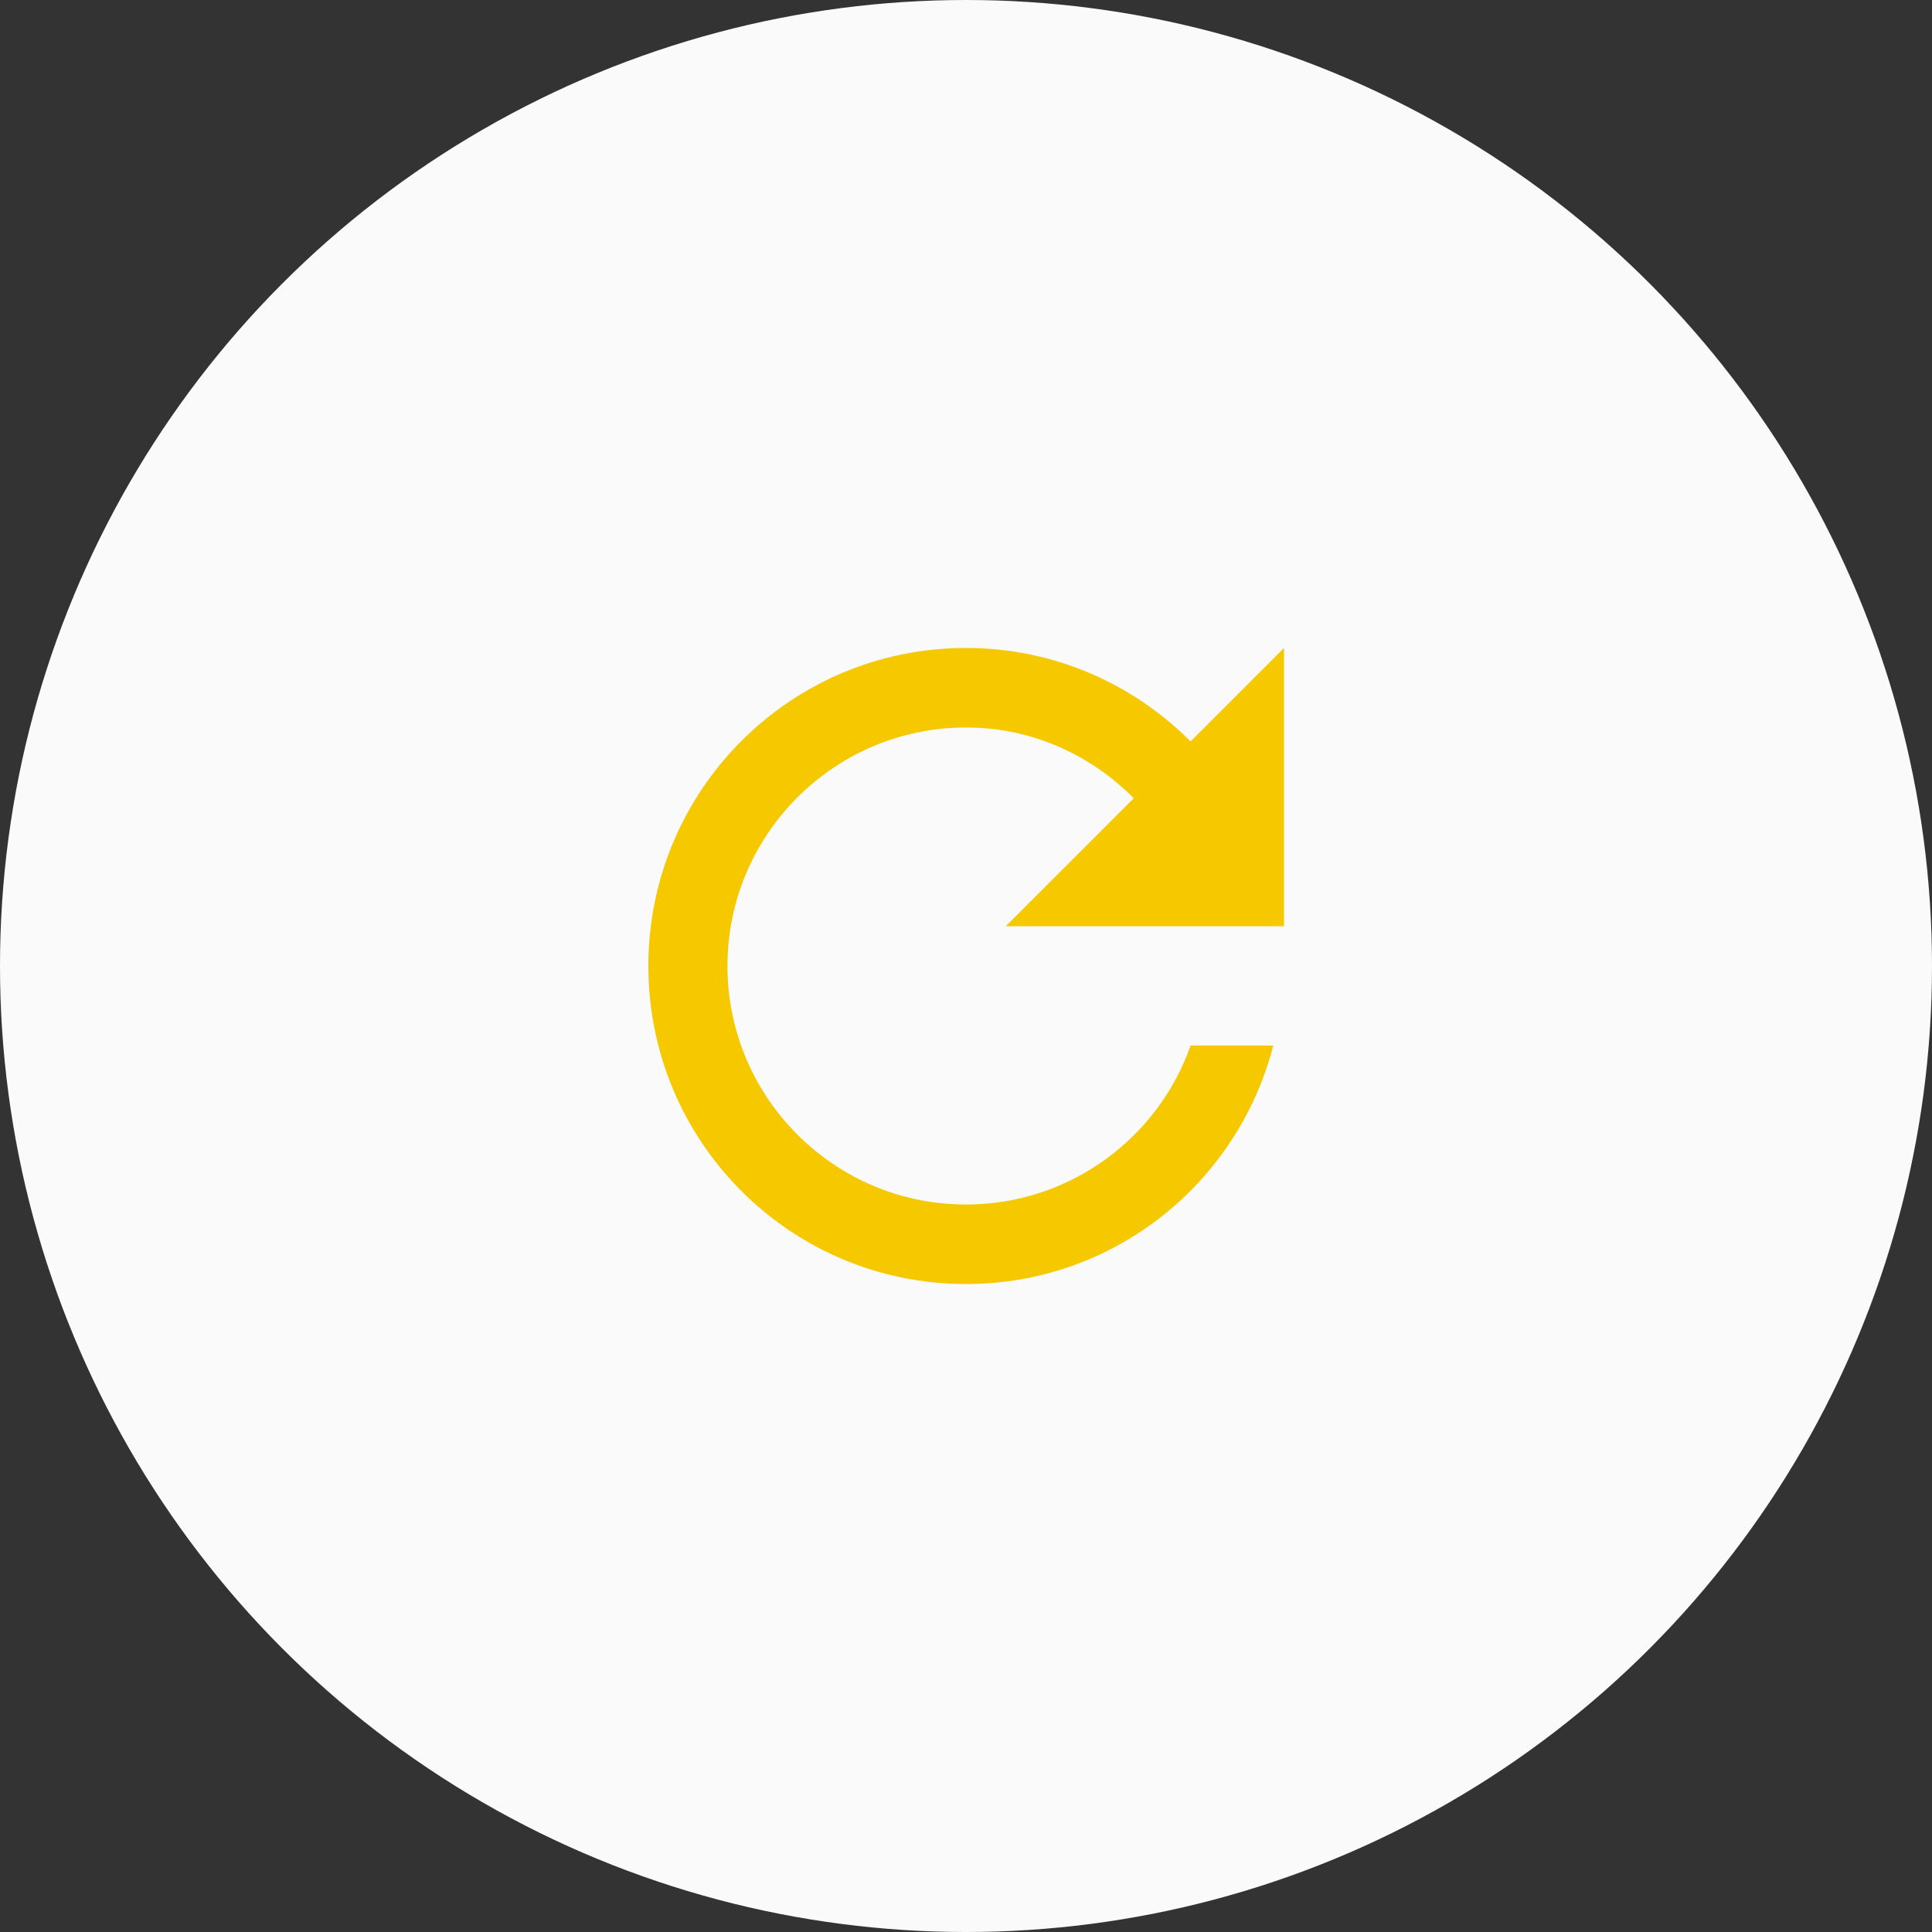
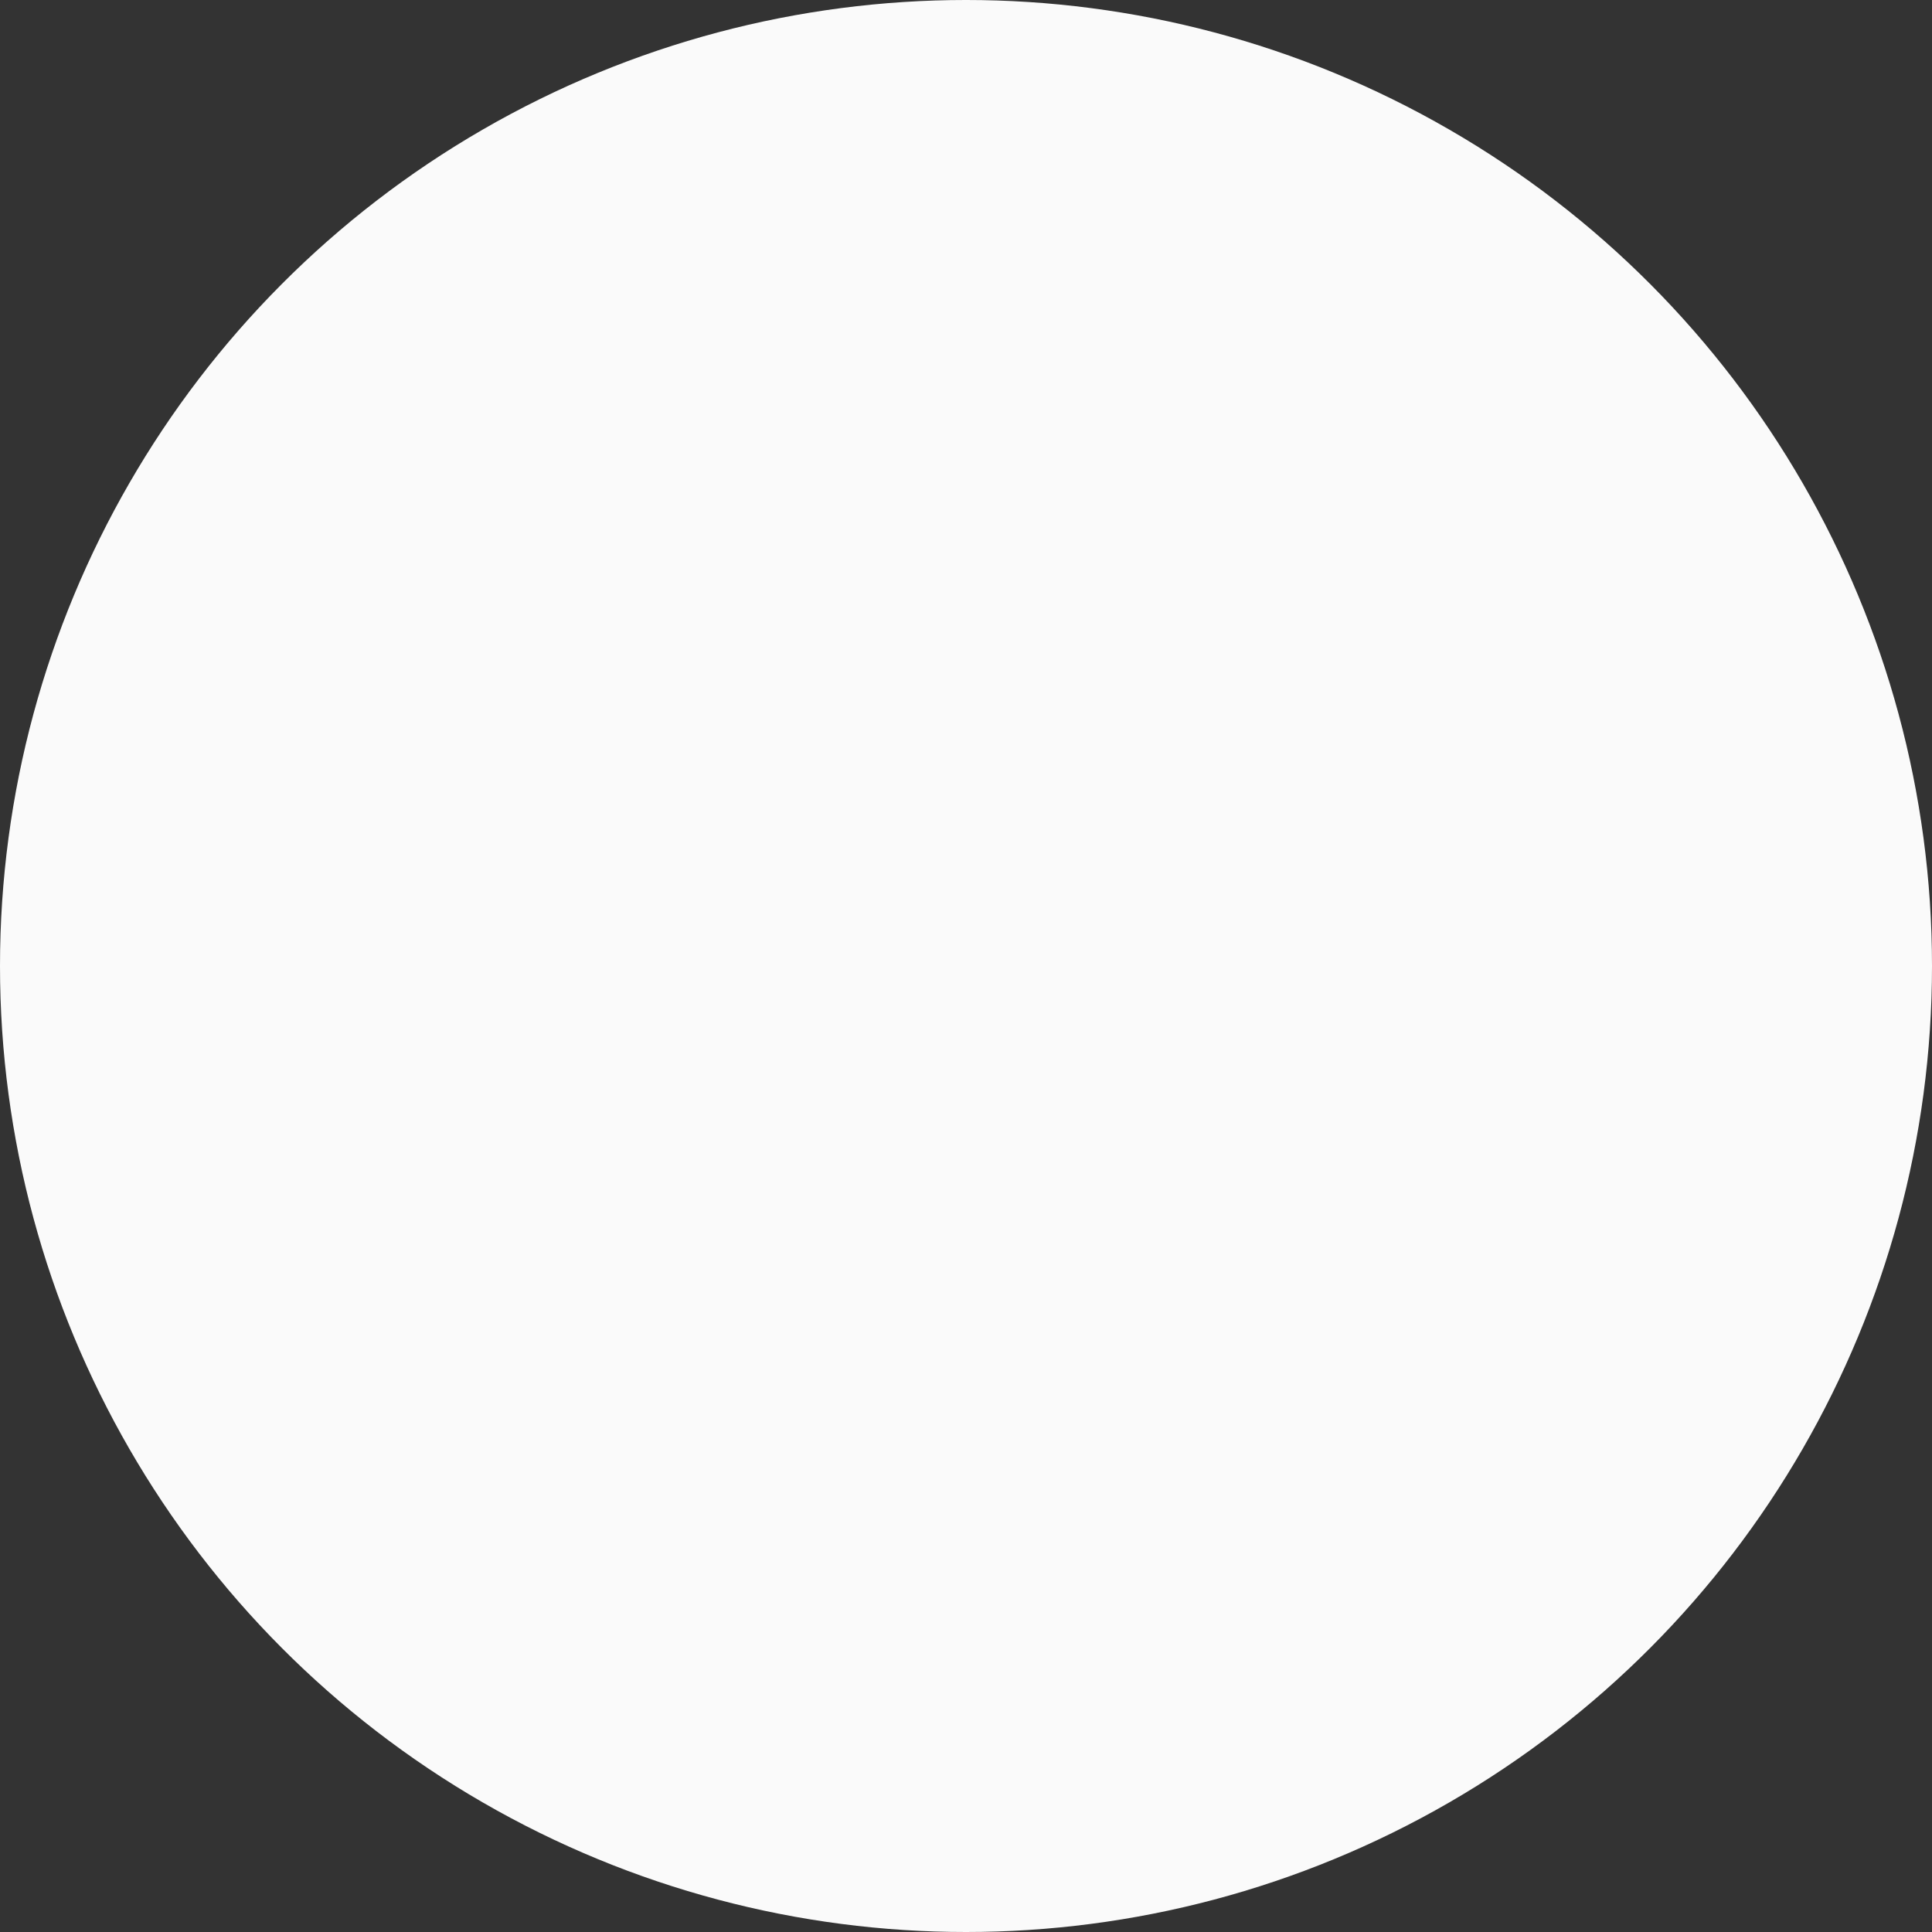
<svg xmlns="http://www.w3.org/2000/svg" width="162" height="162" viewBox="0 0 162 162" fill="none">
  <rect x="0" y="0" width="162" height="162" fill="#333333" stroke="none" />
  <circle cx="81" cy="81" r="81" fill="#FAFAFA" />
-   <path d="M99.833 62.167C94.999 57.333 88.366 54.333 80.999 54.333C66.266 54.333 54.366 66.267 54.366 81C54.366 95.733 66.266 107.667 80.999 107.667C93.433 107.667 103.8 99.167 106.766 87.667H99.833C97.1 95.433 89.7 101 80.999 101C69.966 101 60.999 92.033 60.999 81C60.999 69.967 69.966 61 80.999 61C86.533 61 91.466 63.3 95.066 66.933L84.333 77.667H107.666V54.333L99.833 62.167Z" fill="#F5C800" />
</svg>